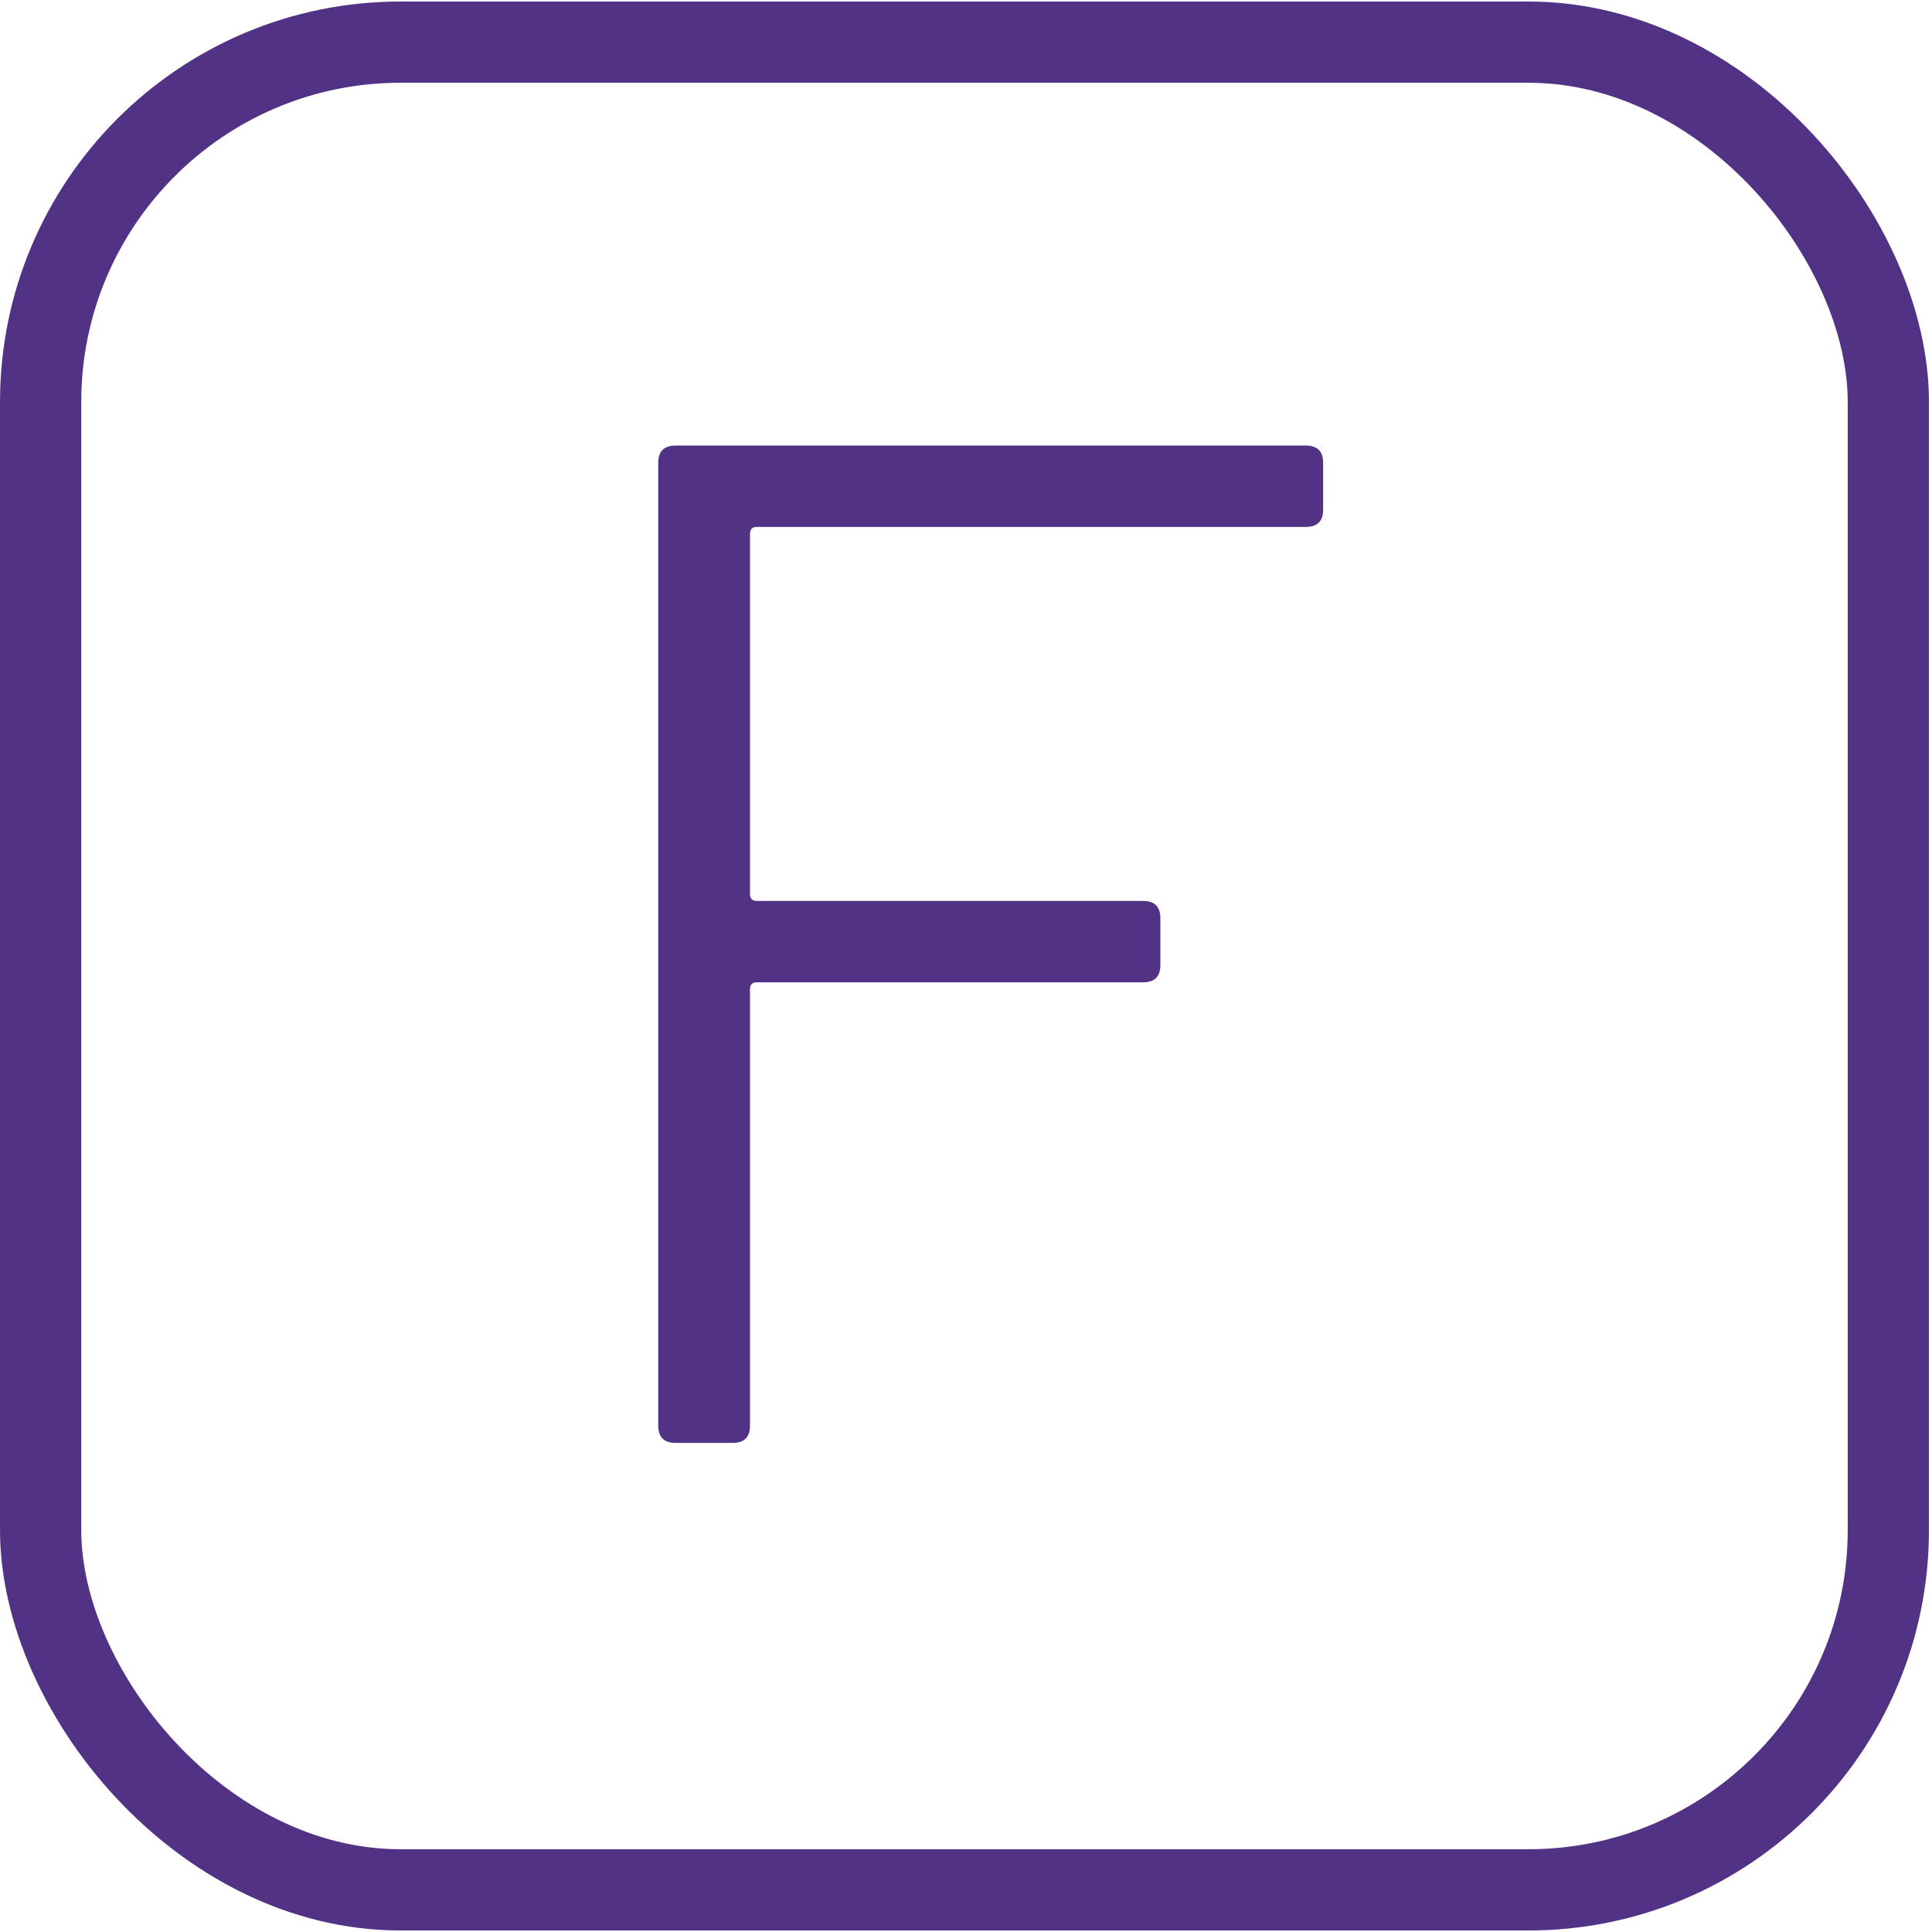
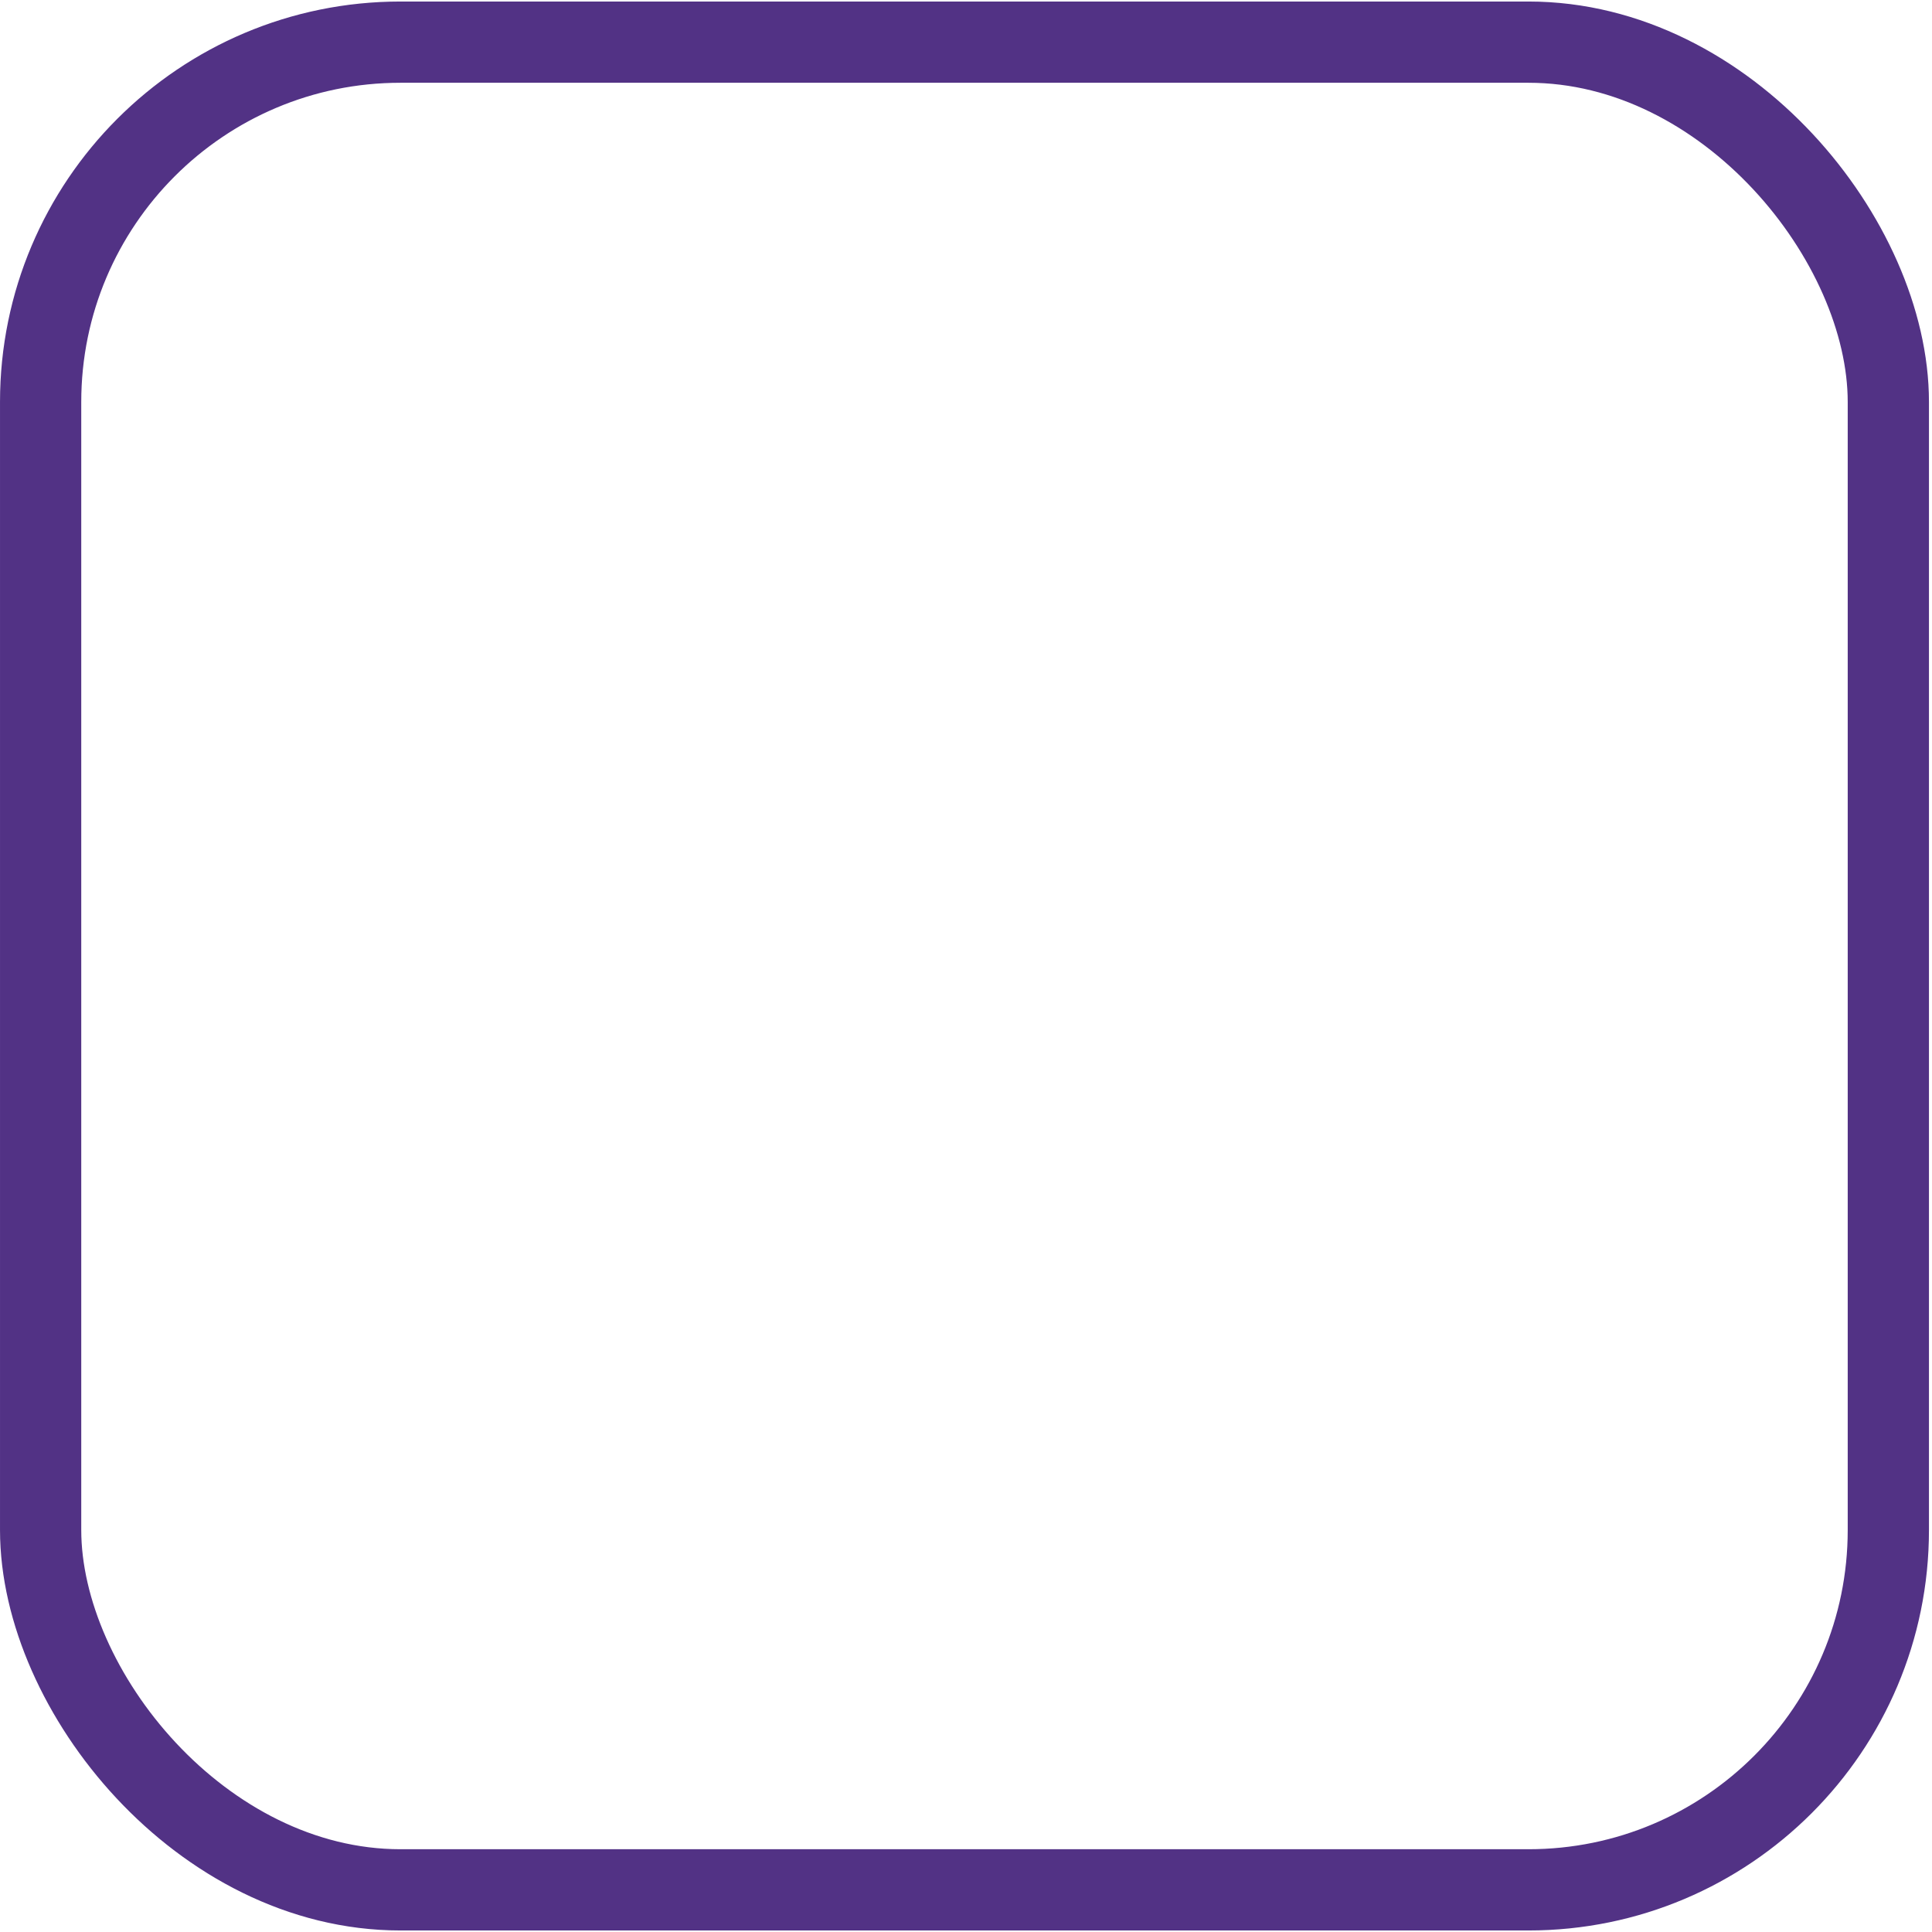
<svg xmlns="http://www.w3.org/2000/svg" width="97" height="97" viewBox="0 0 97 97" fill="none">
  <rect x="2.04" y="2.116" width="92.768" height="92.768" rx="18.066" stroke="#523285" stroke-width="4.079" />
-   <path d="M66.431 25.586C66.431 26.166 66.141 26.456 65.562 26.456H38.003C37.771 26.456 37.655 26.572 37.655 26.803V44.886C37.655 45.118 37.771 45.234 38.003 45.234H57.39C57.969 45.234 58.259 45.523 58.259 46.103V48.45C58.259 49.03 57.969 49.319 57.39 49.319H38.003C37.771 49.319 37.655 49.435 37.655 49.667V71.575C37.655 72.155 37.366 72.444 36.786 72.444H33.917C33.338 72.444 33.048 72.155 33.048 71.575V23.239C33.048 22.659 33.338 22.37 33.917 22.37H65.562C66.141 22.37 66.431 22.659 66.431 23.239V25.586Z" fill="#523285" />
</svg>